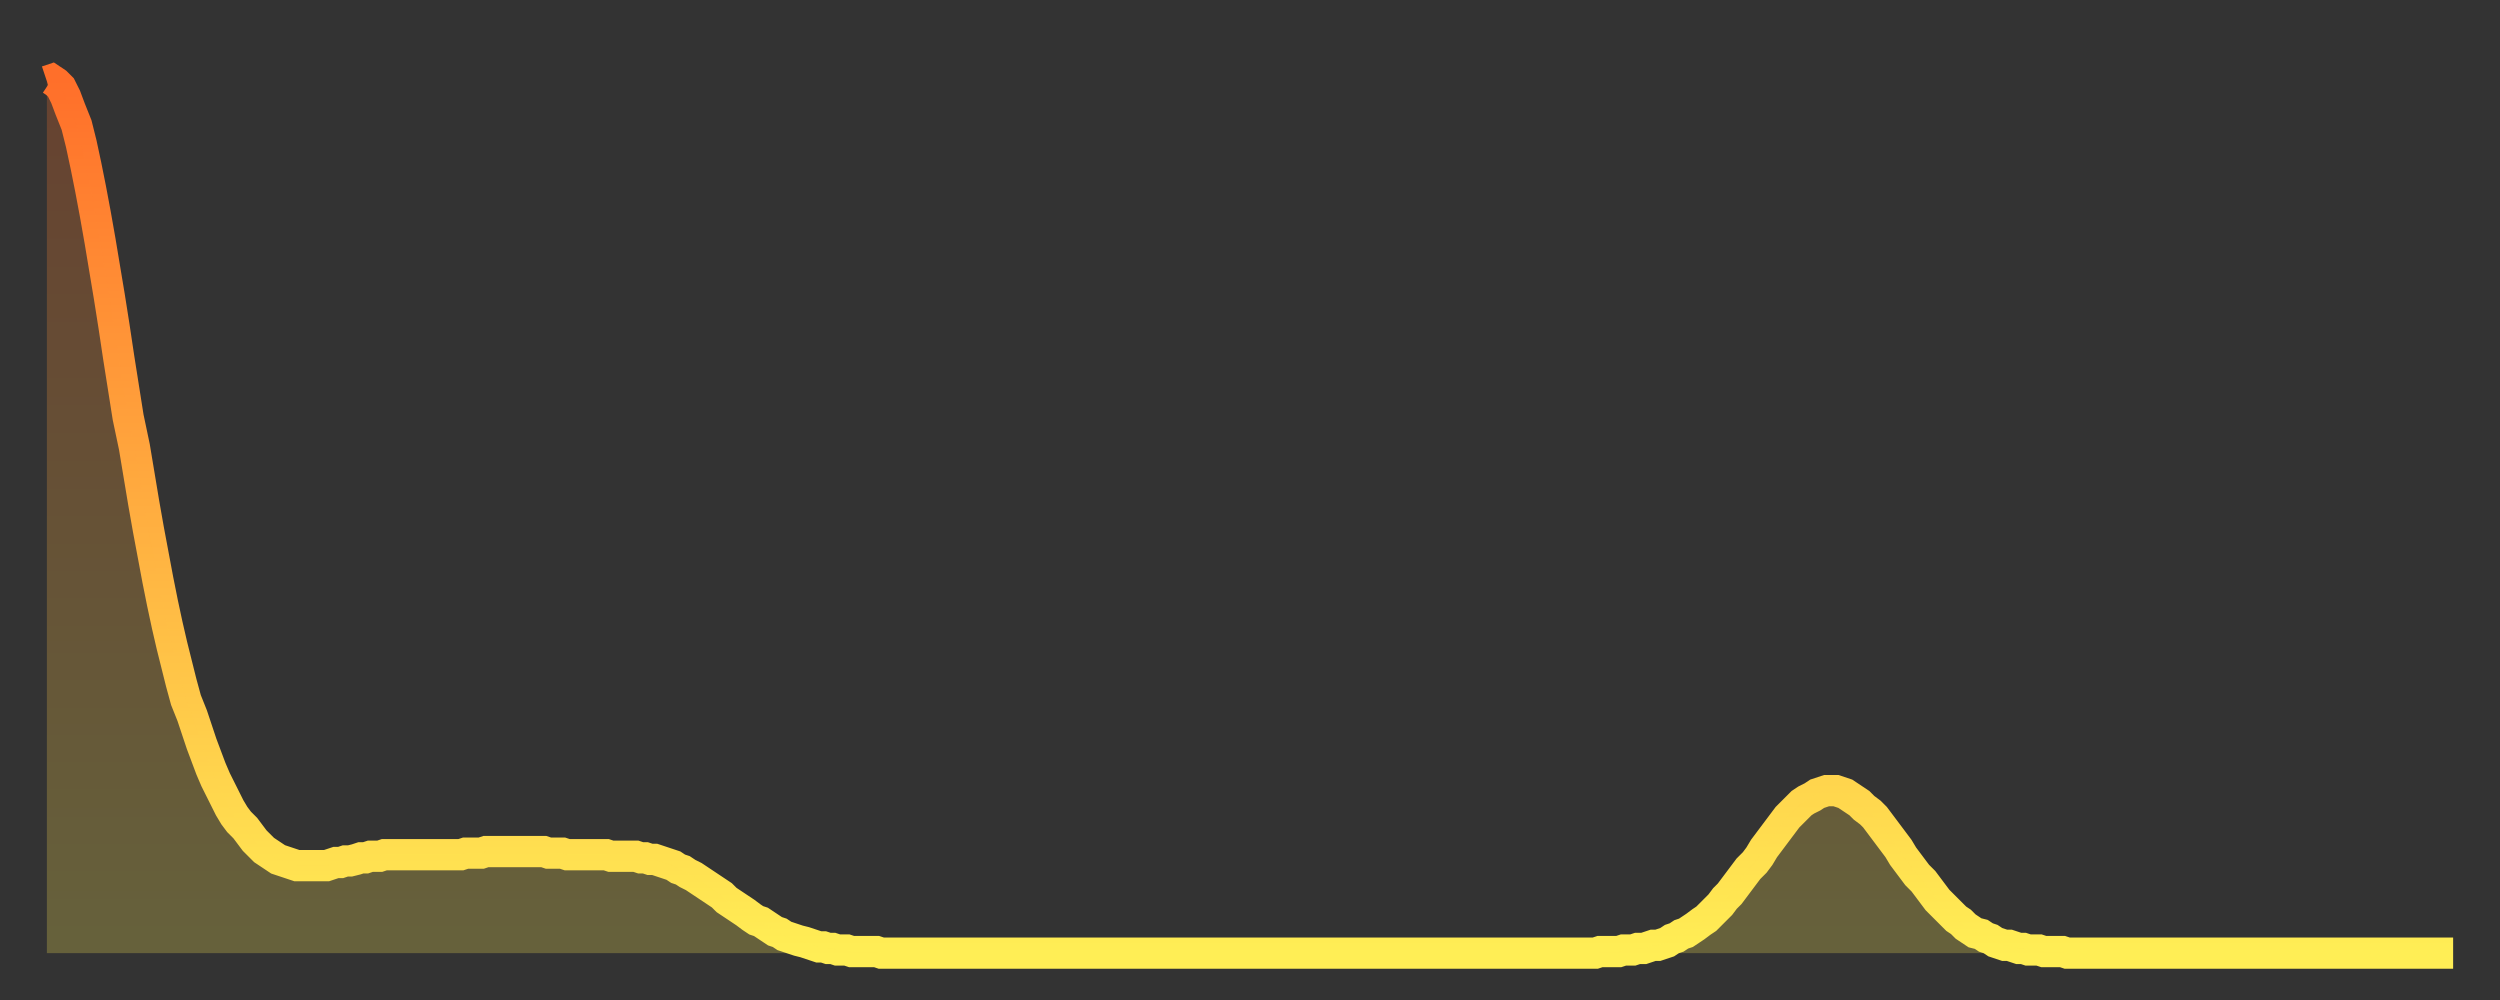
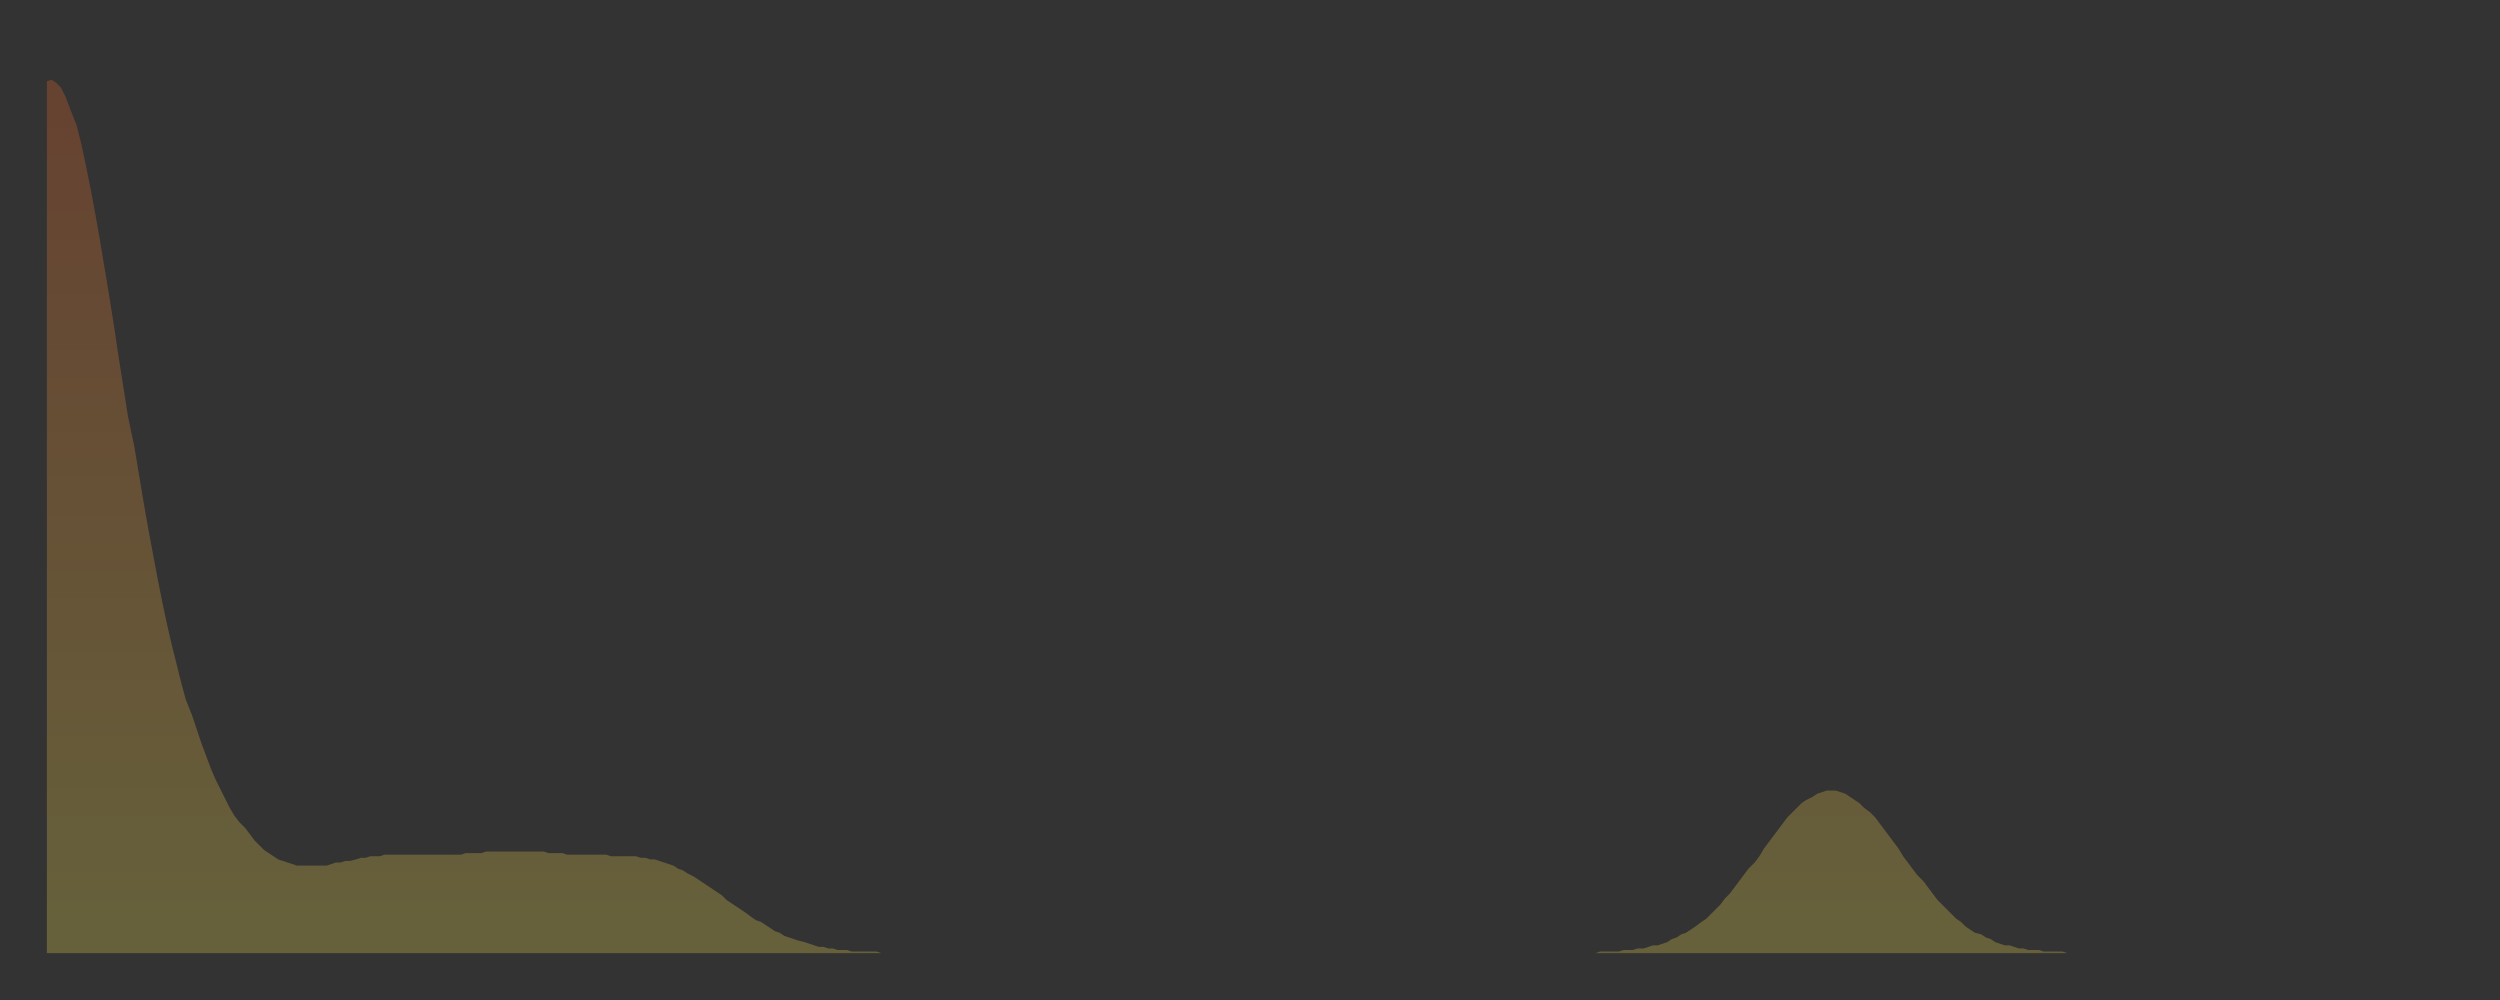
<svg xmlns="http://www.w3.org/2000/svg" baseProfile="full" height="64" version="1.1" width="160">
  <rect width="100%" height="100%" fill="#333333" stroke="none" />
  <defs>
    <linearGradient id="id293034" x1="0" x2="0" y1="0" y2="1">
      <stop offset="0%" stop-color="#ff6f2a" />
      <stop offset="50%" stop-color="#ffae40" />
      <stop offset="100%" stop-color="#ffee55" />
    </linearGradient>
  </defs>
  <g transform="translate(3,3)">
    <g>
-       <path d="M 0.0 2.2 0.3 2.1 0.6 2.3 0.9 2.6 1.2 3.2 1.5 4.0 1.9 5.0 2.2 6.2 2.5 7.6 2.8 9.1 3.1 10.7 3.4 12.4 3.7 14.2 4.0 16.0 4.3 17.9 4.6 19.9 4.9 21.8 5.2 23.7 5.6 25.6 5.9 27.4 6.2 29.2 6.5 30.9 6.8 32.5 7.1 34.1 7.4 35.6 7.7 37.0 8.0 38.3 8.3 39.5 8.6 40.7 8.9 41.8 9.3 42.8 9.6 43.7 9.9 44.6 10.2 45.4 10.5 46.2 10.8 46.9 11.1 47.5 11.4 48.1 11.7 48.7 12.0 49.2 12.3 49.6 12.7 50.0 13.0 50.4 13.3 50.8 13.6 51.1 13.9 51.4 14.2 51.6 14.5 51.8 14.8 52.0 15.1 52.1 15.4 52.2 15.7 52.3 16.0 52.4 16.4 52.4 16.7 52.4 17.0 52.4 17.3 52.4 17.6 52.4 17.9 52.4 18.2 52.3 18.5 52.2 18.8 52.2 19.1 52.1 19.4 52.1 19.8 52.0 20.1 51.9 20.4 51.9 20.7 51.8 21.0 51.8 21.3 51.8 21.6 51.7 21.9 51.7 22.2 51.7 22.5 51.7 22.8 51.7 23.1 51.7 23.5 51.7 23.8 51.7 24.1 51.7 24.4 51.7 24.7 51.7 25.0 51.7 25.3 51.7 25.6 51.7 25.9 51.7 26.2 51.7 26.5 51.7 26.8 51.6 27.2 51.6 27.5 51.6 27.8 51.6 28.1 51.5 28.4 51.5 28.7 51.5 29.0 51.5 29.3 51.5 29.6 51.5 29.9 51.5 30.2 51.5 30.6 51.5 30.9 51.5 31.2 51.5 31.5 51.5 31.8 51.5 32.1 51.6 32.4 51.6 32.7 51.6 33.0 51.6 33.3 51.7 33.6 51.7 33.9 51.7 34.3 51.7 34.6 51.7 34.9 51.7 35.2 51.7 35.5 51.7 35.8 51.7 36.1 51.8 36.4 51.8 36.7 51.8 37.0 51.8 37.3 51.8 37.7 51.8 38.0 51.9 38.3 51.9 38.6 52.0 38.9 52.0 39.2 52.1 39.5 52.2 39.8 52.3 40.1 52.4 40.4 52.6 40.7 52.7 41.0 52.9 41.4 53.1 41.7 53.3 42.0 53.5 42.3 53.7 42.6 53.9 42.9 54.1 43.2 54.3 43.5 54.6 43.8 54.8 44.1 55.0 44.4 55.2 44.7 55.4 45.1 55.7 45.4 55.9 45.7 56.0 46.0 56.2 46.3 56.4 46.6 56.6 46.9 56.7 47.2 56.9 47.5 57.0 47.8 57.1 48.1 57.2 48.5 57.3 48.8 57.4 49.1 57.5 49.4 57.6 49.7 57.6 50.0 57.7 50.3 57.7 50.6 57.8 50.9 57.8 51.2 57.8 51.5 57.9 51.8 57.9 52.2 57.9 52.5 57.9 52.8 57.9 53.1 57.9 53.4 58.0 53.7 58.0 54.0 58.0 54.3 58.0 54.6 58.0 54.9 58.0 55.2 58.0 55.6 58.0 55.9 58.0 56.2 58.0 56.5 58.0 56.8 58.0 57.1 58.0 57.4 58.0 57.7 58.0 58.0 58.0 58.3 58.0 58.6 58.0 58.9 58.0 59.3 58.0 59.6 58.0 59.9 58.0 60.2 58.0 60.5 58.0 60.8 58.0 61.1 58.0 61.4 58.0 61.7 58.0 62.0 58.0 62.3 58.0 62.6 58.0 63.0 58.0 63.3 58.0 63.6 58.0 63.9 58.0 64.2 58.0 64.5 58.0 64.8 58.0 65.1 58.0 65.4 58.0 65.7 58.0 66.0 58.0 66.4 58.0 66.7 58.0 67.0 58.0 67.3 58.0 67.6 58.0 67.9 58.0 68.2 58.0 68.5 58.0 68.8 58.0 69.1 58.0 69.4 58.0 69.7 58.0 70.1 58.0 70.4 58.0 70.7 58.0 71.0 58.0 71.3 58.0 71.6 58.0 71.9 58.0 72.2 58.0 72.5 58.0 72.8 58.0 73.1 58.0 73.5 58.0 73.8 58.0 74.1 58.0 74.4 58.0 74.7 58.0 75.0 58.0 75.3 58.0 75.6 58.0 75.9 58.0 76.2 58.0 76.5 58.0 76.8 58.0 77.2 58.0 77.5 58.0 77.8 58.0 78.1 58.0 78.4 58.0 78.7 58.0 79.0 58.0 79.3 58.0 79.6 58.0 79.9 58.0 80.2 58.0 80.5 58.0 80.9 58.0 81.2 58.0 81.5 58.0 81.8 58.0 82.1 58.0 82.4 58.0 82.7 58.0 83.0 58.0 83.3 58.0 83.6 58.0 83.9 58.0 84.3 58.0 84.6 58.0 84.9 58.0 85.2 58.0 85.5 58.0 85.8 58.0 86.1 58.0 86.4 58.0 86.7 58.0 87.0 58.0 87.3 58.0 87.6 58.0 88.0 58.0 88.3 58.0 88.6 58.0 88.9 58.0 89.2 58.0 89.5 58.0 89.8 58.0 90.1 58.0 90.4 58.0 90.7 58.0 91.0 58.0 91.4 58.0 91.7 58.0 92.0 58.0 92.3 58.0 92.6 58.0 92.9 58.0 93.2 58.0 93.5 58.0 93.8 58.0 94.1 58.0 94.4 58.0 94.7 58.0 95.1 58.0 95.4 58.0 95.7 58.0 96.0 58.0 96.3 58.0 96.6 58.0 96.9 58.0 97.2 58.0 97.5 58.0 97.8 58.0 98.1 58.0 98.4 58.0 98.8 58.0 99.1 58.0 99.4 57.9 99.7 57.9 100.0 57.9 100.3 57.9 100.6 57.9 100.9 57.8 101.2 57.8 101.5 57.8 101.8 57.7 102.2 57.7 102.5 57.6 102.8 57.5 103.1 57.5 103.4 57.4 103.7 57.3 104.0 57.1 104.3 57.0 104.6 56.8 104.9 56.7 105.2 56.5 105.5 56.3 105.9 56.0 106.2 55.8 106.5 55.5 106.8 55.2 107.1 54.9 107.4 54.5 107.7 54.2 108.0 53.8 108.3 53.4 108.6 53.0 108.9 52.6 109.3 52.2 109.6 51.8 109.9 51.3 110.2 50.9 110.5 50.5 110.8 50.1 111.1 49.7 111.4 49.3 111.7 49.0 112.0 48.7 112.3 48.4 112.6 48.2 113.0 48.0 113.3 47.8 113.6 47.7 113.9 47.6 114.2 47.6 114.5 47.6 114.8 47.7 115.1 47.8 115.4 48.0 115.7 48.2 116.0 48.4 116.3 48.7 116.7 49.0 117.0 49.3 117.3 49.7 117.6 50.1 117.9 50.5 118.2 50.9 118.5 51.3 118.8 51.8 119.1 52.2 119.4 52.6 119.7 53.0 120.1 53.4 120.4 53.8 120.7 54.2 121.0 54.6 121.3 54.9 121.6 55.2 121.9 55.5 122.2 55.8 122.5 56.0 122.8 56.3 123.1 56.5 123.4 56.7 123.8 56.8 124.1 57.0 124.4 57.1 124.7 57.3 125.0 57.4 125.3 57.5 125.6 57.5 125.9 57.6 126.2 57.7 126.5 57.7 126.8 57.8 127.2 57.8 127.5 57.8 127.8 57.9 128.1 57.9 128.4 57.9 128.7 57.9 129.0 57.9 129.3 58.0 129.6 58.0 129.9 58.0 130.2 58.0 130.5 58.0 130.9 58.0 131.2 58.0 131.5 58.0 131.8 58.0 132.1 58.0 132.4 58.0 132.7 58.0 133.0 58.0 133.3 58.0 133.6 58.0 133.9 58.0 134.2 58.0 134.6 58.0 134.9 58.0 135.2 58.0 135.5 58.0 135.8 58.0 136.1 58.0 136.4 58.0 136.7 58.0 137.0 58.0 137.3 58.0 137.6 58.0 138.0 58.0 138.3 58.0 138.6 58.0 138.9 58.0 139.2 58.0 139.5 58.0 139.8 58.0 140.1 58.0 140.4 58.0 140.7 58.0 141.0 58.0 141.3 58.0 141.7 58.0 142.0 58.0 142.3 58.0 142.6 58.0 142.9 58.0 143.2 58.0 143.5 58.0 143.8 58.0 144.1 58.0 144.4 58.0 144.7 58.0 145.1 58.0 145.4 58.0 145.7 58.0 146.0 58.0 146.3 58.0 146.6 58.0 146.9 58.0 147.2 58.0 147.5 58.0 147.8 58.0 148.1 58.0 148.4 58.0 148.8 58.0 149.1 58.0 149.4 58.0 149.7 58.0 150.0 58.0 150.3 58.0 150.6 58.0 150.9 58.0 151.2 58.0 151.5 58.0 151.8 58.0 152.1 58.0 152.5 58.0 152.8 58.0 153.1 58.0 153.4 58.0 153.7 58.0 154.0 58.0" fill="none" id="graph-curve" opacity="1" stroke="url(#id293034)" stroke-width="2" />
      <path d="M 0 58 L 0.0 2.2 0.3 2.1 0.6 2.3 0.9 2.6 1.2 3.2 1.5 4.0 1.9 5.0 2.2 6.2 2.5 7.6 2.8 9.1 3.1 10.7 3.4 12.4 3.7 14.2 4.0 16.0 4.3 17.9 4.6 19.9 4.9 21.8 5.2 23.7 5.6 25.6 5.9 27.4 6.2 29.2 6.5 30.9 6.8 32.5 7.1 34.1 7.4 35.6 7.7 37.0 8.0 38.3 8.3 39.5 8.6 40.7 8.9 41.8 9.3 42.8 9.6 43.7 9.9 44.6 10.2 45.4 10.5 46.2 10.8 46.9 11.1 47.5 11.4 48.1 11.7 48.7 12.0 49.2 12.3 49.6 12.7 50.0 13.0 50.4 13.3 50.8 13.6 51.1 13.9 51.4 14.2 51.6 14.5 51.8 14.8 52.0 15.1 52.1 15.4 52.2 15.7 52.3 16.0 52.4 16.4 52.4 16.7 52.4 17.0 52.4 17.3 52.4 17.6 52.4 17.9 52.4 18.2 52.3 18.5 52.2 18.8 52.2 19.1 52.1 19.4 52.1 19.8 52.0 20.1 51.9 20.4 51.9 20.7 51.8 21.0 51.8 21.3 51.8 21.6 51.7 21.9 51.7 22.2 51.7 22.5 51.7 22.8 51.7 23.1 51.7 23.5 51.7 23.8 51.7 24.1 51.7 24.4 51.7 24.7 51.7 25.0 51.7 25.3 51.7 25.6 51.7 25.9 51.7 26.2 51.7 26.5 51.7 26.8 51.6 27.2 51.6 27.5 51.6 27.8 51.6 28.1 51.5 28.4 51.5 28.7 51.5 29.0 51.5 29.3 51.5 29.6 51.5 29.9 51.5 30.2 51.5 30.6 51.5 30.9 51.5 31.2 51.5 31.5 51.5 31.8 51.5 32.1 51.6 32.4 51.6 32.7 51.6 33.0 51.6 33.3 51.7 33.6 51.7 33.9 51.7 34.3 51.7 34.6 51.7 34.9 51.7 35.2 51.7 35.5 51.7 35.8 51.7 36.1 51.8 36.4 51.8 36.7 51.8 37.0 51.8 37.3 51.8 37.7 51.8 38.0 51.9 38.3 51.9 38.6 52.0 38.9 52.0 39.2 52.1 39.5 52.2 39.8 52.3 40.1 52.4 40.4 52.6 40.7 52.7 41.0 52.9 41.4 53.1 41.7 53.3 42.0 53.5 42.3 53.7 42.6 53.9 42.9 54.1 43.2 54.3 43.5 54.6 43.8 54.8 44.1 55.0 44.4 55.2 44.7 55.4 45.1 55.7 45.4 55.9 45.7 56.0 46.0 56.2 46.3 56.4 46.6 56.6 46.9 56.7 47.2 56.9 47.5 57.0 47.8 57.1 48.1 57.2 48.5 57.3 48.8 57.4 49.1 57.5 49.4 57.6 49.7 57.6 50.0 57.7 50.3 57.7 50.6 57.8 50.9 57.8 51.2 57.8 51.5 57.9 51.8 57.9 52.2 57.9 52.5 57.9 52.8 57.9 53.1 57.9 53.4 58.0 53.7 58.0 54.0 58.0 54.3 58.0 54.6 58.0 54.9 58.0 55.2 58.0 55.6 58.0 55.9 58.0 56.2 58.0 56.5 58.0 56.8 58.0 57.1 58.0 57.4 58.0 57.7 58.0 58.0 58.0 58.3 58.0 58.6 58.0 58.9 58.0 59.3 58.0 59.6 58.0 59.9 58.0 60.2 58.0 60.5 58.0 60.8 58.0 61.1 58.0 61.4 58.0 61.7 58.0 62.0 58.0 62.3 58.0 62.6 58.0 63.0 58.0 63.3 58.0 63.6 58.0 63.9 58.0 64.2 58.0 64.5 58.0 64.8 58.0 65.1 58.0 65.4 58.0 65.7 58.0 66.0 58.0 66.4 58.0 66.7 58.0 67.0 58.0 67.3 58.0 67.6 58.0 67.9 58.0 68.2 58.0 68.5 58.0 68.8 58.0 69.1 58.0 69.4 58.0 69.7 58.0 70.1 58.0 70.4 58.0 70.7 58.0 71.0 58.0 71.3 58.0 71.6 58.0 71.9 58.0 72.2 58.0 72.5 58.0 72.8 58.0 73.1 58.0 73.5 58.0 73.8 58.0 74.1 58.0 74.4 58.0 74.7 58.0 75.0 58.0 75.3 58.0 75.6 58.0 75.9 58.0 76.2 58.0 76.5 58.0 76.8 58.0 77.2 58.0 77.5 58.0 77.8 58.0 78.1 58.0 78.4 58.0 78.7 58.0 79.0 58.0 79.3 58.0 79.6 58.0 79.9 58.0 80.2 58.0 80.5 58.0 80.9 58.0 81.2 58.0 81.5 58.0 81.8 58.0 82.1 58.0 82.4 58.0 82.7 58.0 83.0 58.0 83.3 58.0 83.6 58.0 83.9 58.0 84.3 58.0 84.6 58.0 84.9 58.0 85.2 58.0 85.5 58.0 85.8 58.0 86.1 58.0 86.4 58.0 86.7 58.0 87.0 58.0 87.3 58.0 87.6 58.0 88.0 58.0 88.3 58.0 88.6 58.0 88.9 58.0 89.2 58.0 89.5 58.0 89.8 58.0 90.1 58.0 90.4 58.0 90.7 58.0 91.0 58.0 91.4 58.0 91.7 58.0 92.0 58.0 92.3 58.0 92.6 58.0 92.9 58.0 93.2 58.0 93.5 58.0 93.8 58.0 94.1 58.0 94.4 58.0 94.7 58.0 95.1 58.0 95.4 58.0 95.7 58.0 96.0 58.0 96.3 58.0 96.6 58.0 96.9 58.0 97.2 58.0 97.5 58.0 97.8 58.0 98.1 58.0 98.4 58.0 98.8 58.0 99.1 58.0 99.4 57.9 99.7 57.9 100.0 57.9 100.3 57.9 100.6 57.9 100.9 57.8 101.2 57.8 101.5 57.8 101.8 57.7 102.2 57.7 102.5 57.6 102.8 57.5 103.1 57.5 103.4 57.4 103.7 57.3 104.0 57.1 104.3 57.0 104.6 56.8 104.9 56.7 105.2 56.5 105.5 56.3 105.9 56.0 106.2 55.8 106.5 55.5 106.8 55.2 107.1 54.9 107.4 54.5 107.7 54.2 108.0 53.8 108.3 53.4 108.6 53.0 108.9 52.6 109.3 52.2 109.6 51.8 109.9 51.3 110.2 50.9 110.5 50.5 110.8 50.1 111.1 49.7 111.4 49.3 111.7 49.0 112.0 48.7 112.3 48.4 112.6 48.2 113.0 48.0 113.3 47.8 113.6 47.7 113.9 47.6 114.2 47.6 114.5 47.6 114.8 47.7 115.1 47.8 115.4 48.0 115.7 48.2 116.0 48.4 116.3 48.7 116.7 49.0 117.0 49.3 117.3 49.7 117.6 50.1 117.9 50.5 118.2 50.9 118.5 51.3 118.8 51.8 119.1 52.2 119.4 52.6 119.7 53.0 120.1 53.4 120.4 53.8 120.7 54.2 121.0 54.6 121.3 54.9 121.6 55.2 121.9 55.5 122.2 55.8 122.5 56.0 122.8 56.3 123.1 56.5 123.4 56.7 123.8 56.8 124.1 57.0 124.4 57.1 124.7 57.3 125.0 57.4 125.3 57.5 125.6 57.5 125.9 57.6 126.2 57.7 126.5 57.7 126.8 57.8 127.2 57.8 127.5 57.8 127.8 57.9 128.1 57.9 128.4 57.9 128.7 57.9 129.0 57.9 129.3 58.0 129.6 58.0 129.9 58.0 130.2 58.0 130.5 58.0 130.9 58.0 131.2 58.0 131.5 58.0 131.8 58.0 132.1 58.0 132.4 58.0 132.7 58.0 133.0 58.0 133.3 58.0 133.6 58.0 133.9 58.0 134.2 58.0 134.6 58.0 134.9 58.0 135.2 58.0 135.5 58.0 135.8 58.0 136.1 58.0 136.4 58.0 136.7 58.0 137.0 58.0 137.3 58.0 137.6 58.0 138.0 58.0 138.3 58.0 138.6 58.0 138.9 58.0 139.2 58.0 139.5 58.0 139.8 58.0 140.1 58.0 140.4 58.0 140.7 58.0 141.0 58.0 141.3 58.0 141.7 58.0 142.0 58.0 142.3 58.0 142.6 58.0 142.9 58.0 143.2 58.0 143.5 58.0 143.8 58.0 144.1 58.0 144.4 58.0 144.7 58.0 145.1 58.0 145.4 58.0 145.7 58.0 146.0 58.0 146.3 58.0 146.6 58.0 146.9 58.0 147.2 58.0 147.5 58.0 147.8 58.0 148.1 58.0 148.4 58.0 148.8 58.0 149.1 58.0 149.4 58.0 149.7 58.0 150.0 58.0 150.3 58.0 150.6 58.0 150.9 58.0 151.2 58.0 151.5 58.0 151.8 58.0 152.1 58.0 152.5 58.0 152.8 58.0 153.1 58.0 153.4 58.0 153.7 58.0 154.0 58.0 154 58" fill="url(#id293034)" fill-opacity=".25" id="graph-shadow" />
    </g>
  </g>
</svg>